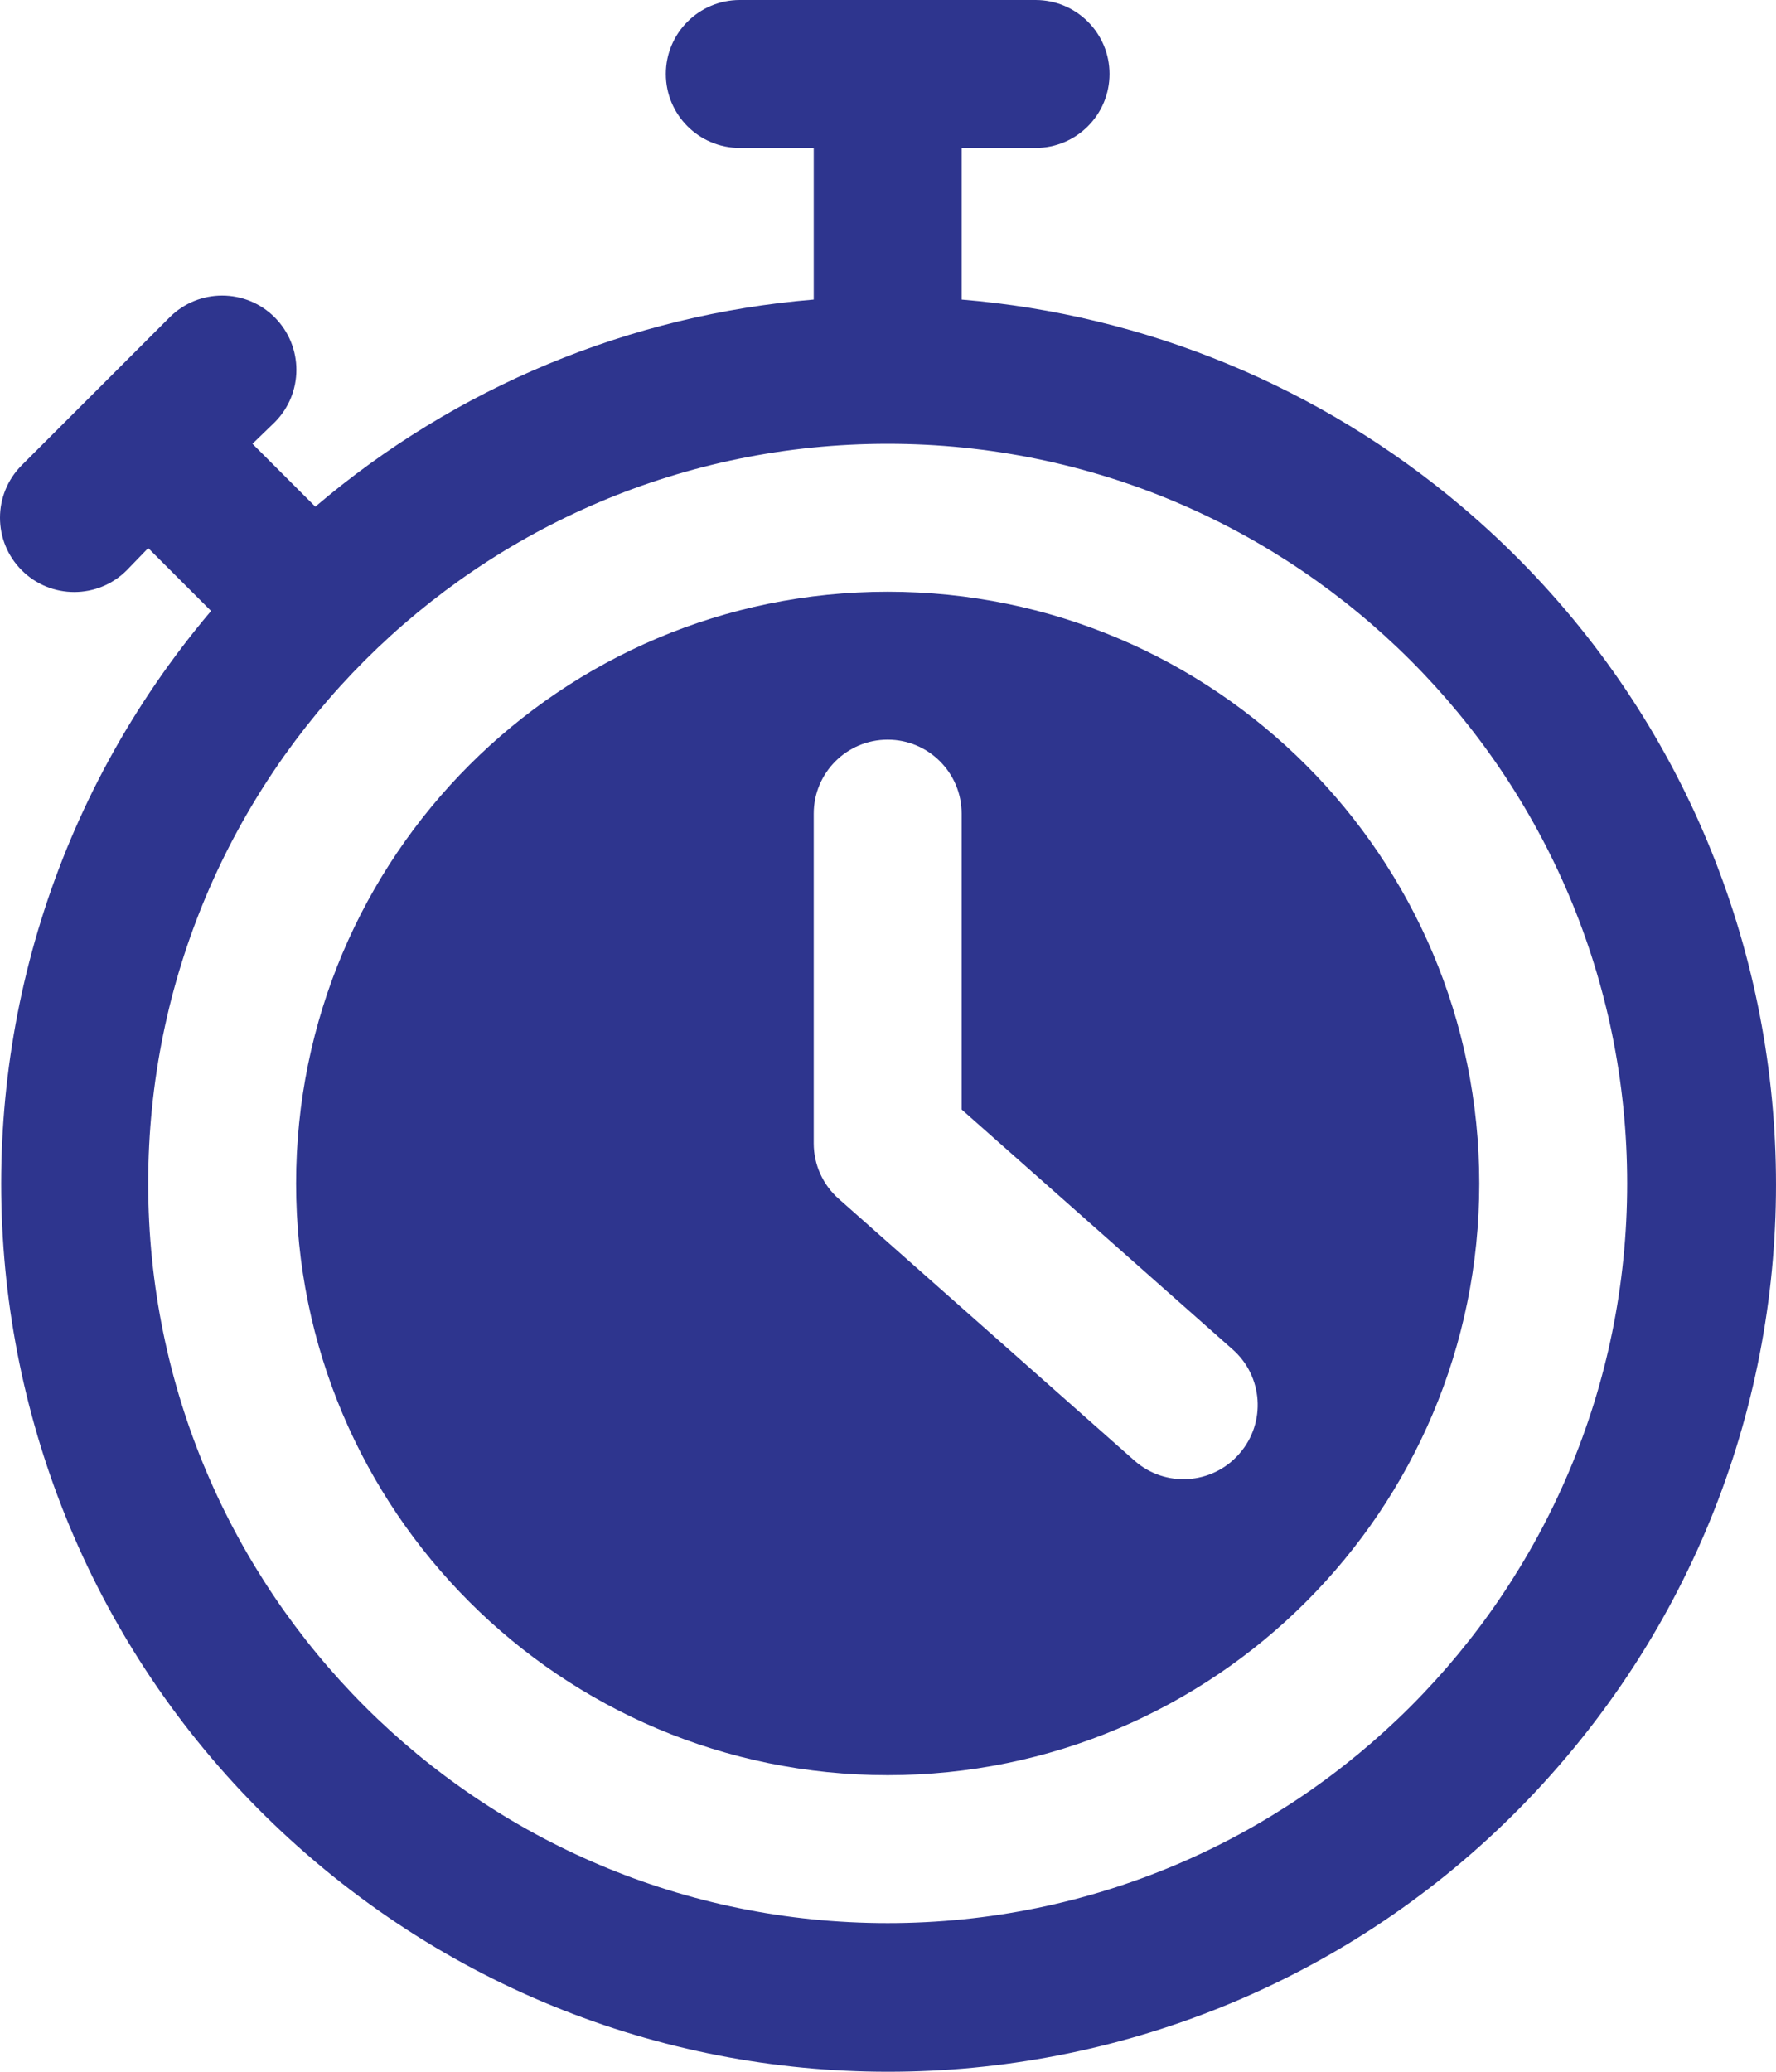
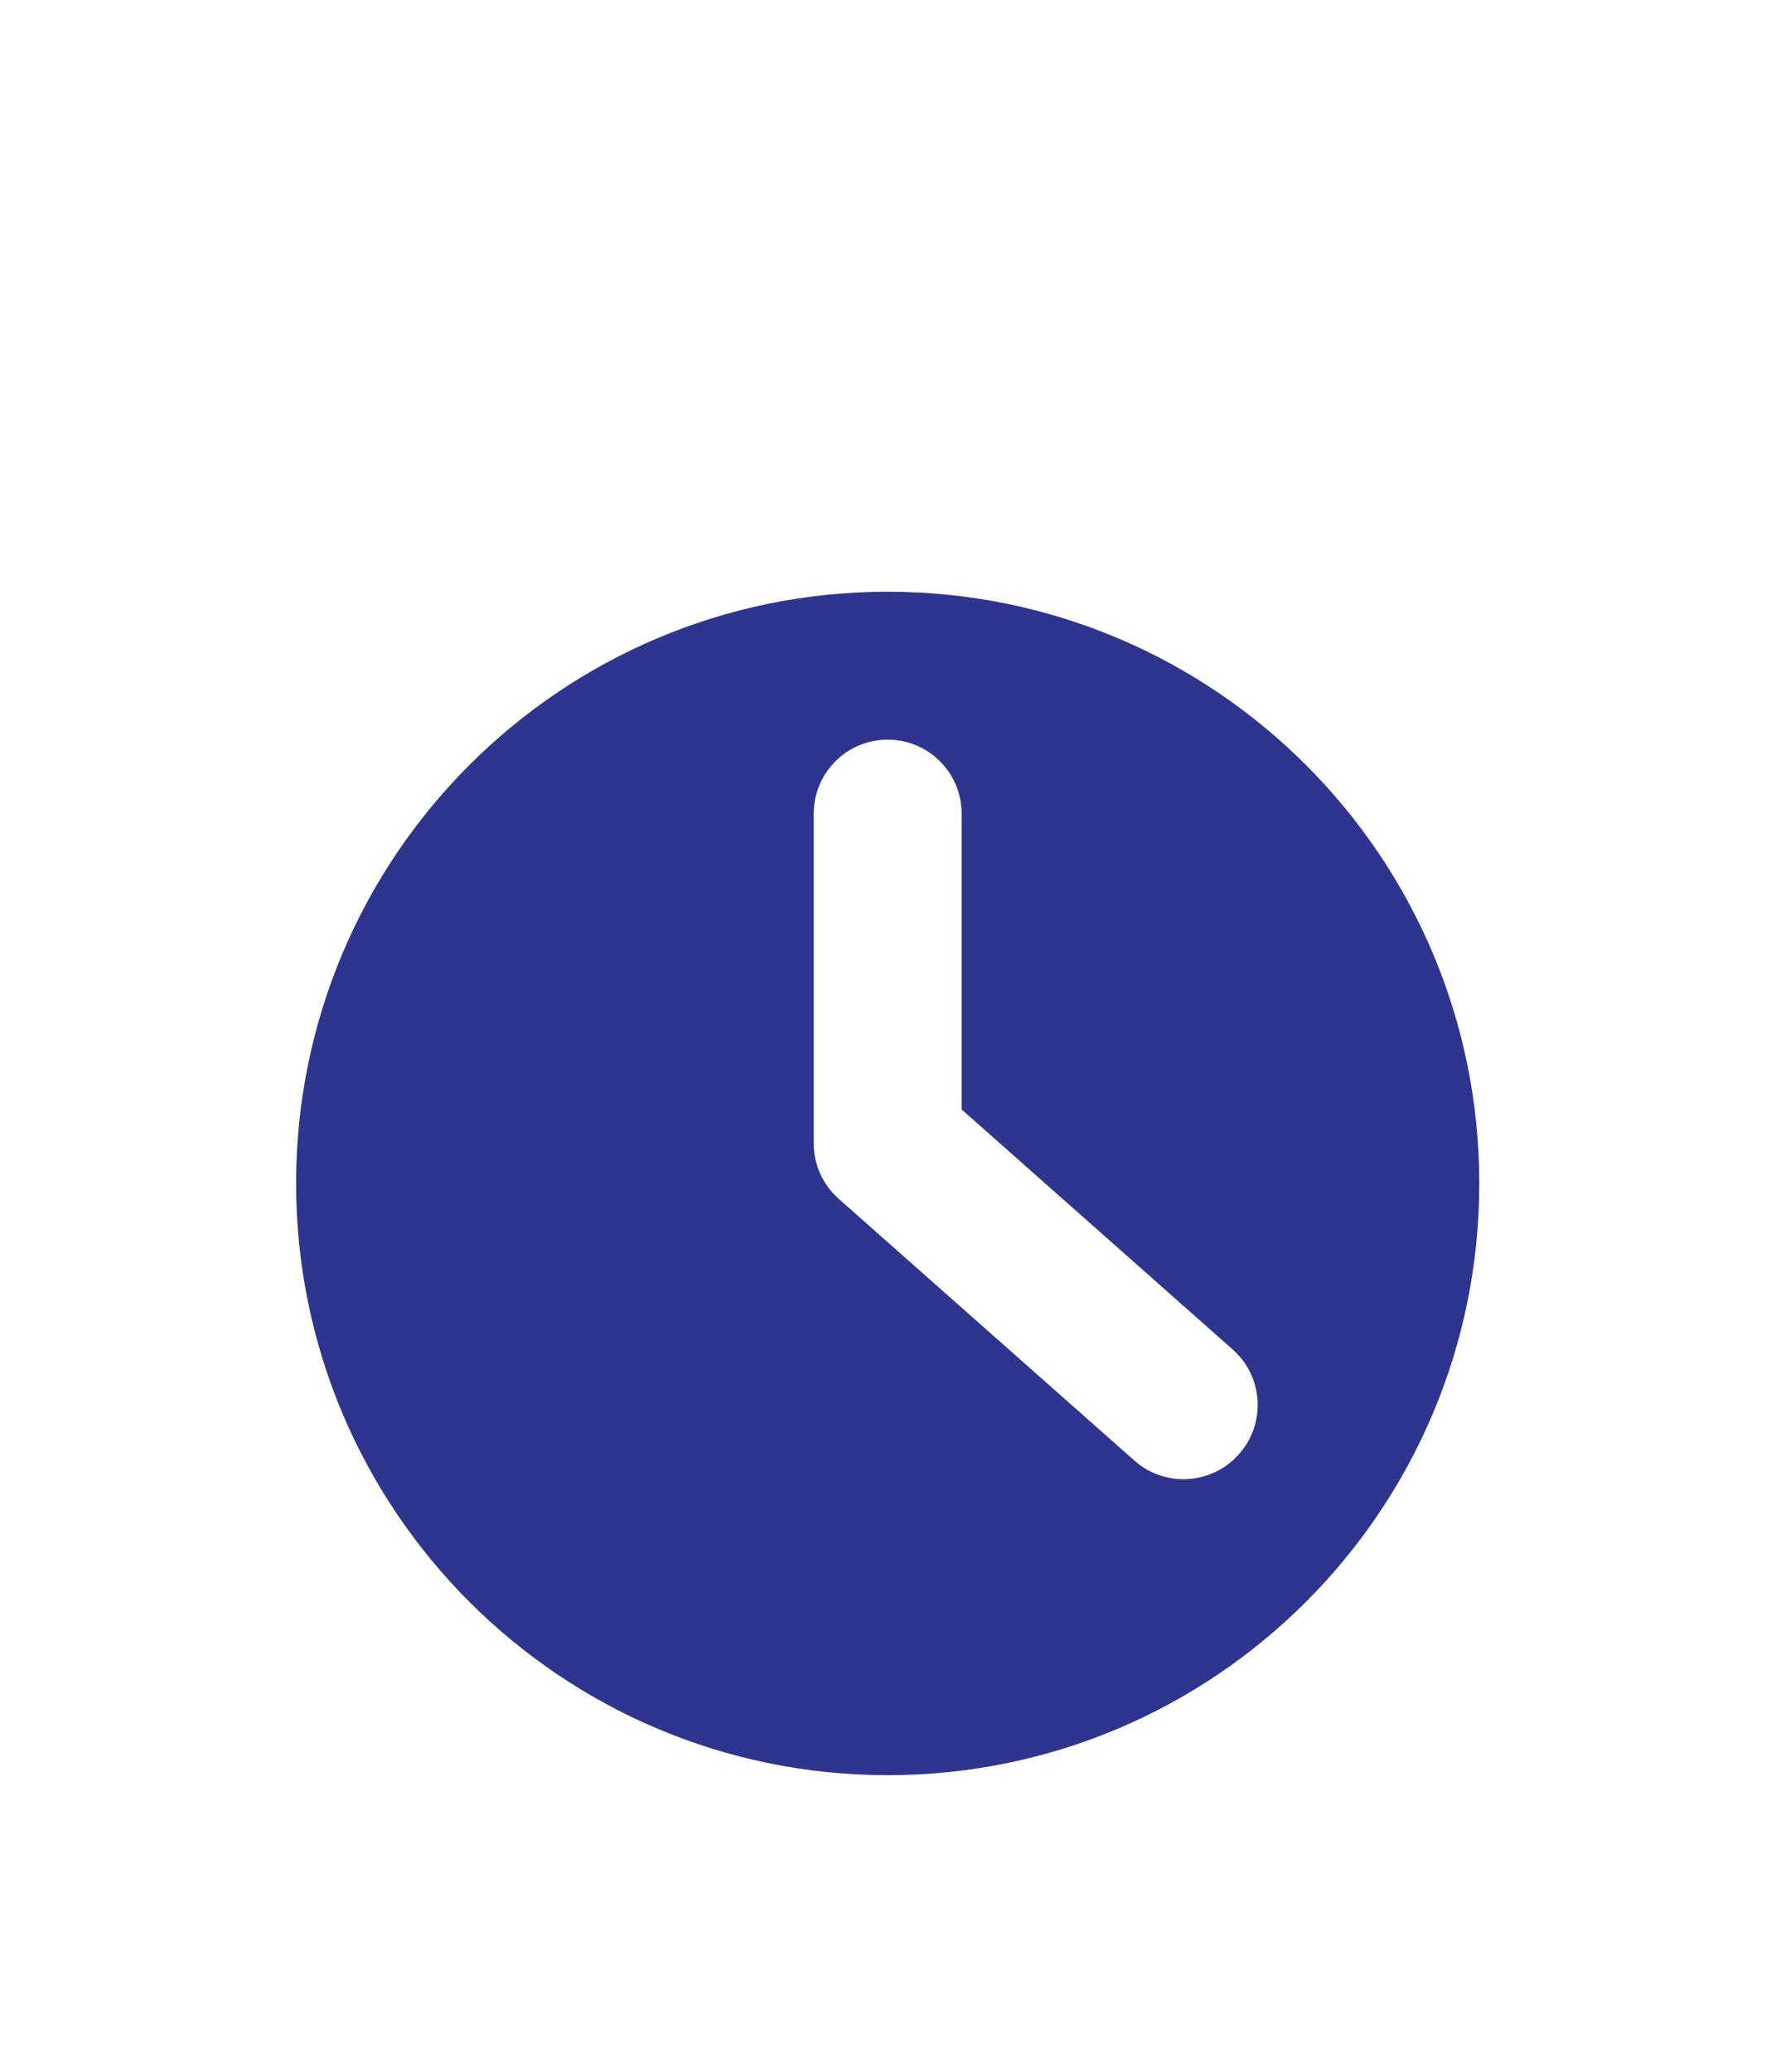
<svg xmlns="http://www.w3.org/2000/svg" id="Layer_1" data-name="Layer 1" viewBox="0 0 384.267 448.153">
  <defs>
    <style>
      .cls-1 {
        fill: #2e358e;
      }
    </style>
  </defs>
-   <path class="cls-1" d="M208.065,64.8v-32.8h16c8.837,0,16-7.163,16-16S232.902,0,224.065,0h-64c-8.837,0-16,7.163-16,16s7.163,16,16,16h16v32.8c-39.752,3.269-77.473,18.94-107.84,44.8l-13.6-13.6,4.8-4.64c6.274-6.274,6.274-16.446,0-22.72-6.274-6.274-16.446-6.274-22.72,0L4.705,100.64c-6.274,6.274-6.274,16.446,0,22.72s16.446,6.274,22.72,0l4.64-4.8,13.6,13.6c-68.477,80.964-58.355,202.109,22.609,270.586,80.964,68.477,202.109,58.355,270.586-22.609,68.477-80.964,58.355-202.109-22.609-270.586-30.524-25.816-68.345-41.461-108.186-44.751ZM192.065,416c-88.366,0-160-71.634-160-160,0-88.366,71.634-160,160-160,88.366,0,160,71.634,160,160,0,88.366-71.634,160-160,160Z" />
  <path class="cls-1" d="M192.065,128c-70.692,0-128,57.308-128,128s57.308,128,128,128,128-57.308,128-128-57.308-128-128-128ZM268.065,314.56c-5.836,6.619-15.93,7.264-22.56,1.44l-64-56.64c-3.453-3.033-5.434-7.404-5.44-12v-71.36c0-8.837,7.163-16,16-16,8.837,0,16,7.163,16,16v64l58.56,51.84c6.667,5.8,7.369,15.906,1.57,22.573-.043.049-.086.098-.13.147Z" />
</svg>